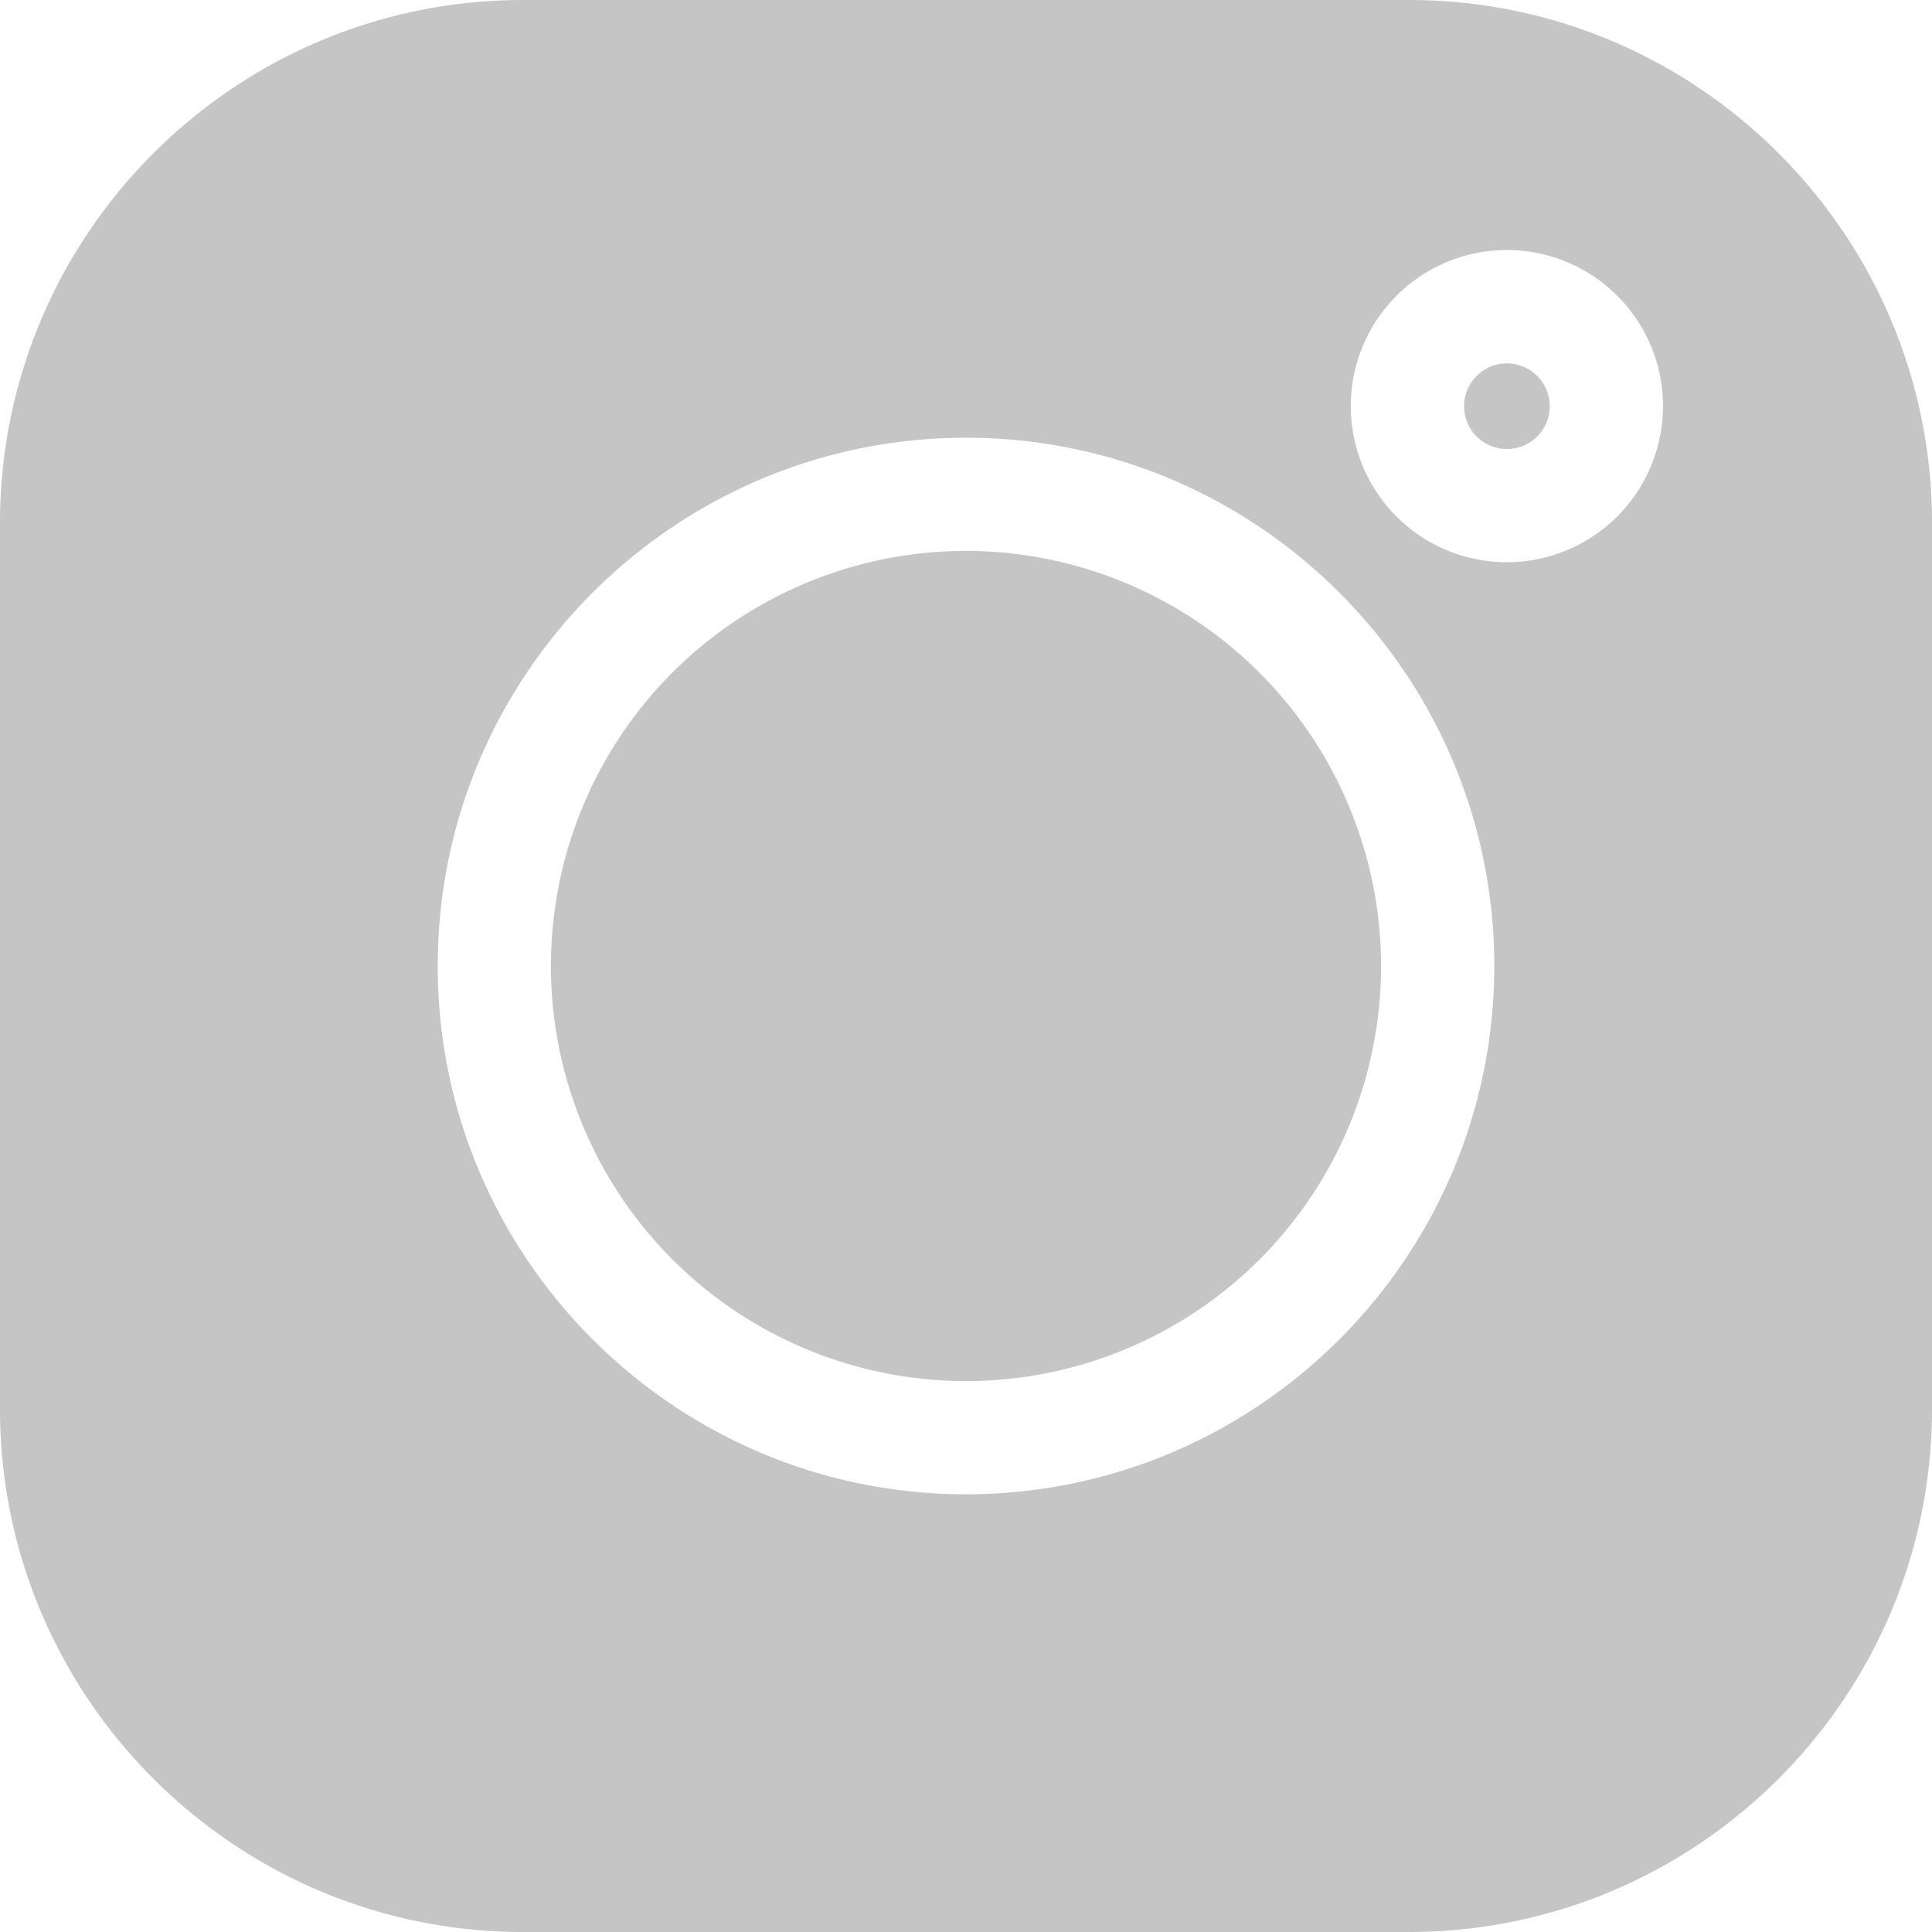
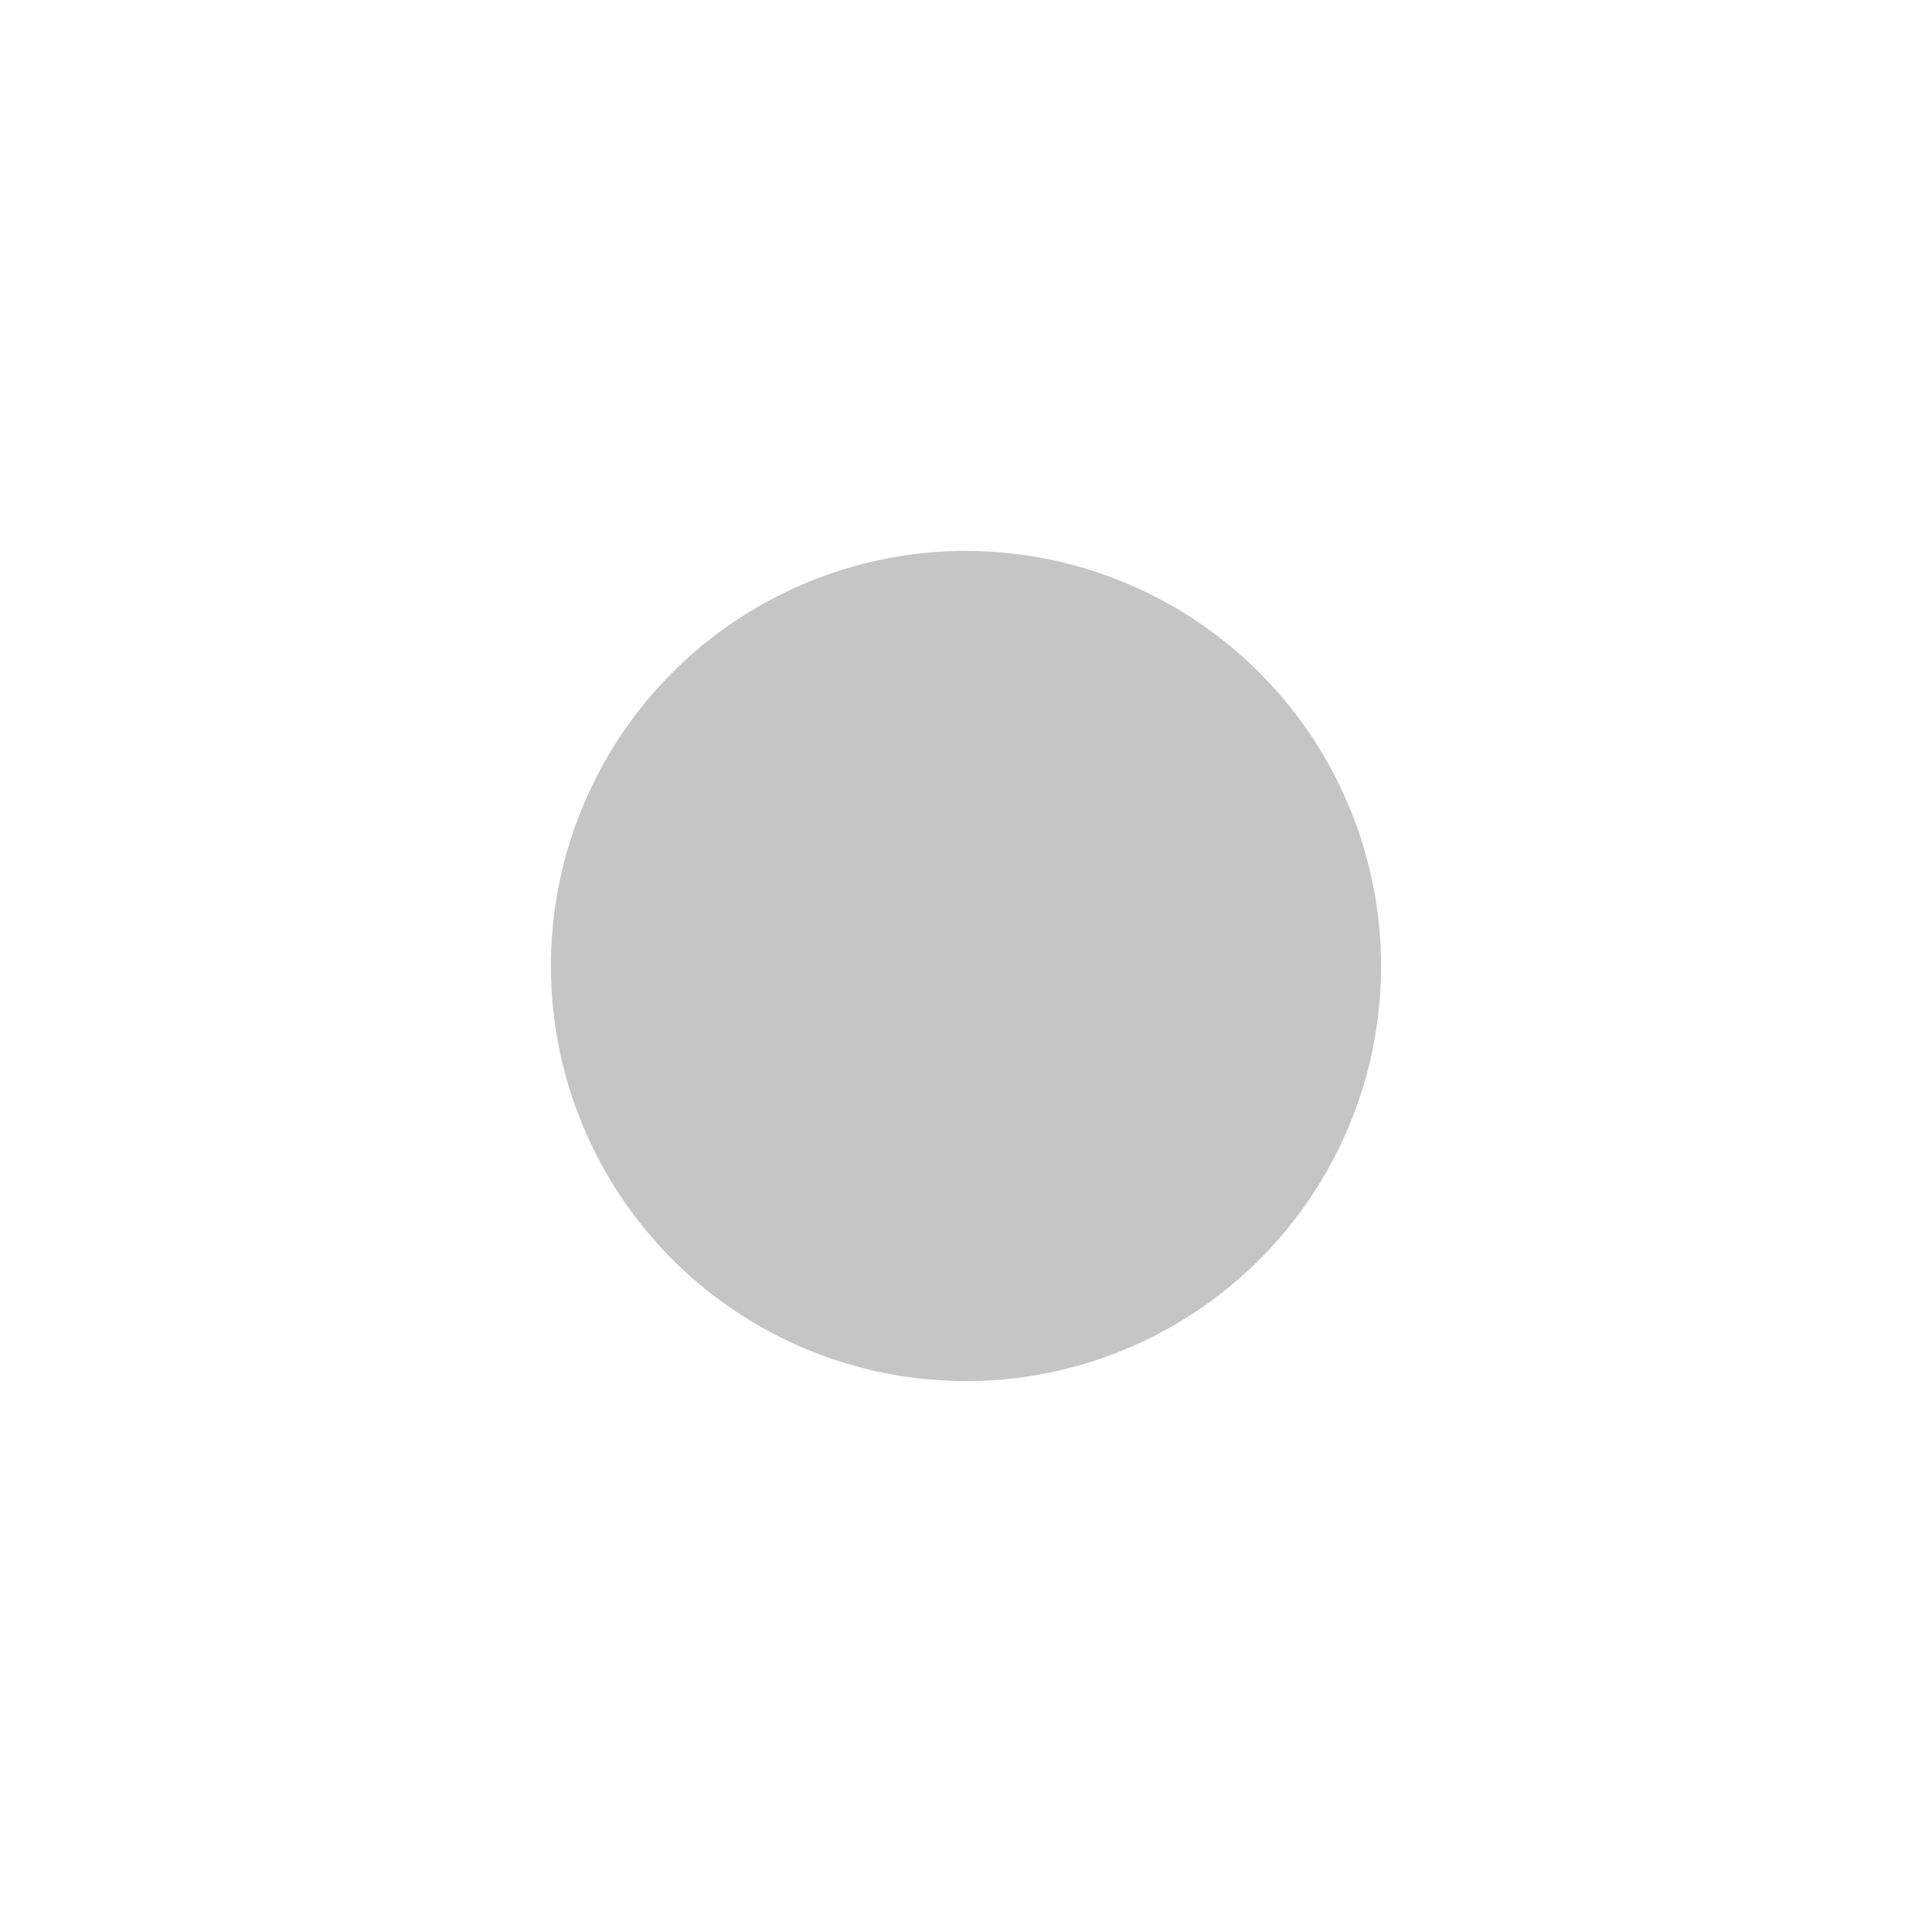
<svg xmlns="http://www.w3.org/2000/svg" id="Capa_1" data-name="Capa 1" viewBox="0 0 512 512">
  <defs>
    <style>.cls-1{fill:#c5c5c5;}</style>
  </defs>
  <title>instagram_pm</title>
-   <path class="cls-1" d="M373.41,0H138.59C62.17,0,0,62.17,0,138.59V373.41C0,449.83,62.17,512,138.59,512H373.41C449.83,512,512,449.83,512,373.41V138.59C512,62.17,449.83,0,373.41,0ZM256,396c-77.2,0-140-62.8-140-140s62.8-140,140-140,140,62.8,140,140S333.2,396,256,396ZM399.34,149a41.37,41.37,0,1,1,41.37-41.37A41.41,41.41,0,0,1,399.34,149Z" />
  <path class="cls-1" d="M256,146A110,110,0,1,0,366,256,110.11,110.11,0,0,0,256,146Z" />
-   <path class="cls-1" d="M399.34,96.3a11.35,11.35,0,1,0,11.36,11.35A11.37,11.37,0,0,0,399.34,96.3Z" />
+   <path class="cls-1" d="M399.34,96.3A11.37,11.37,0,0,0,399.34,96.3Z" />
</svg>